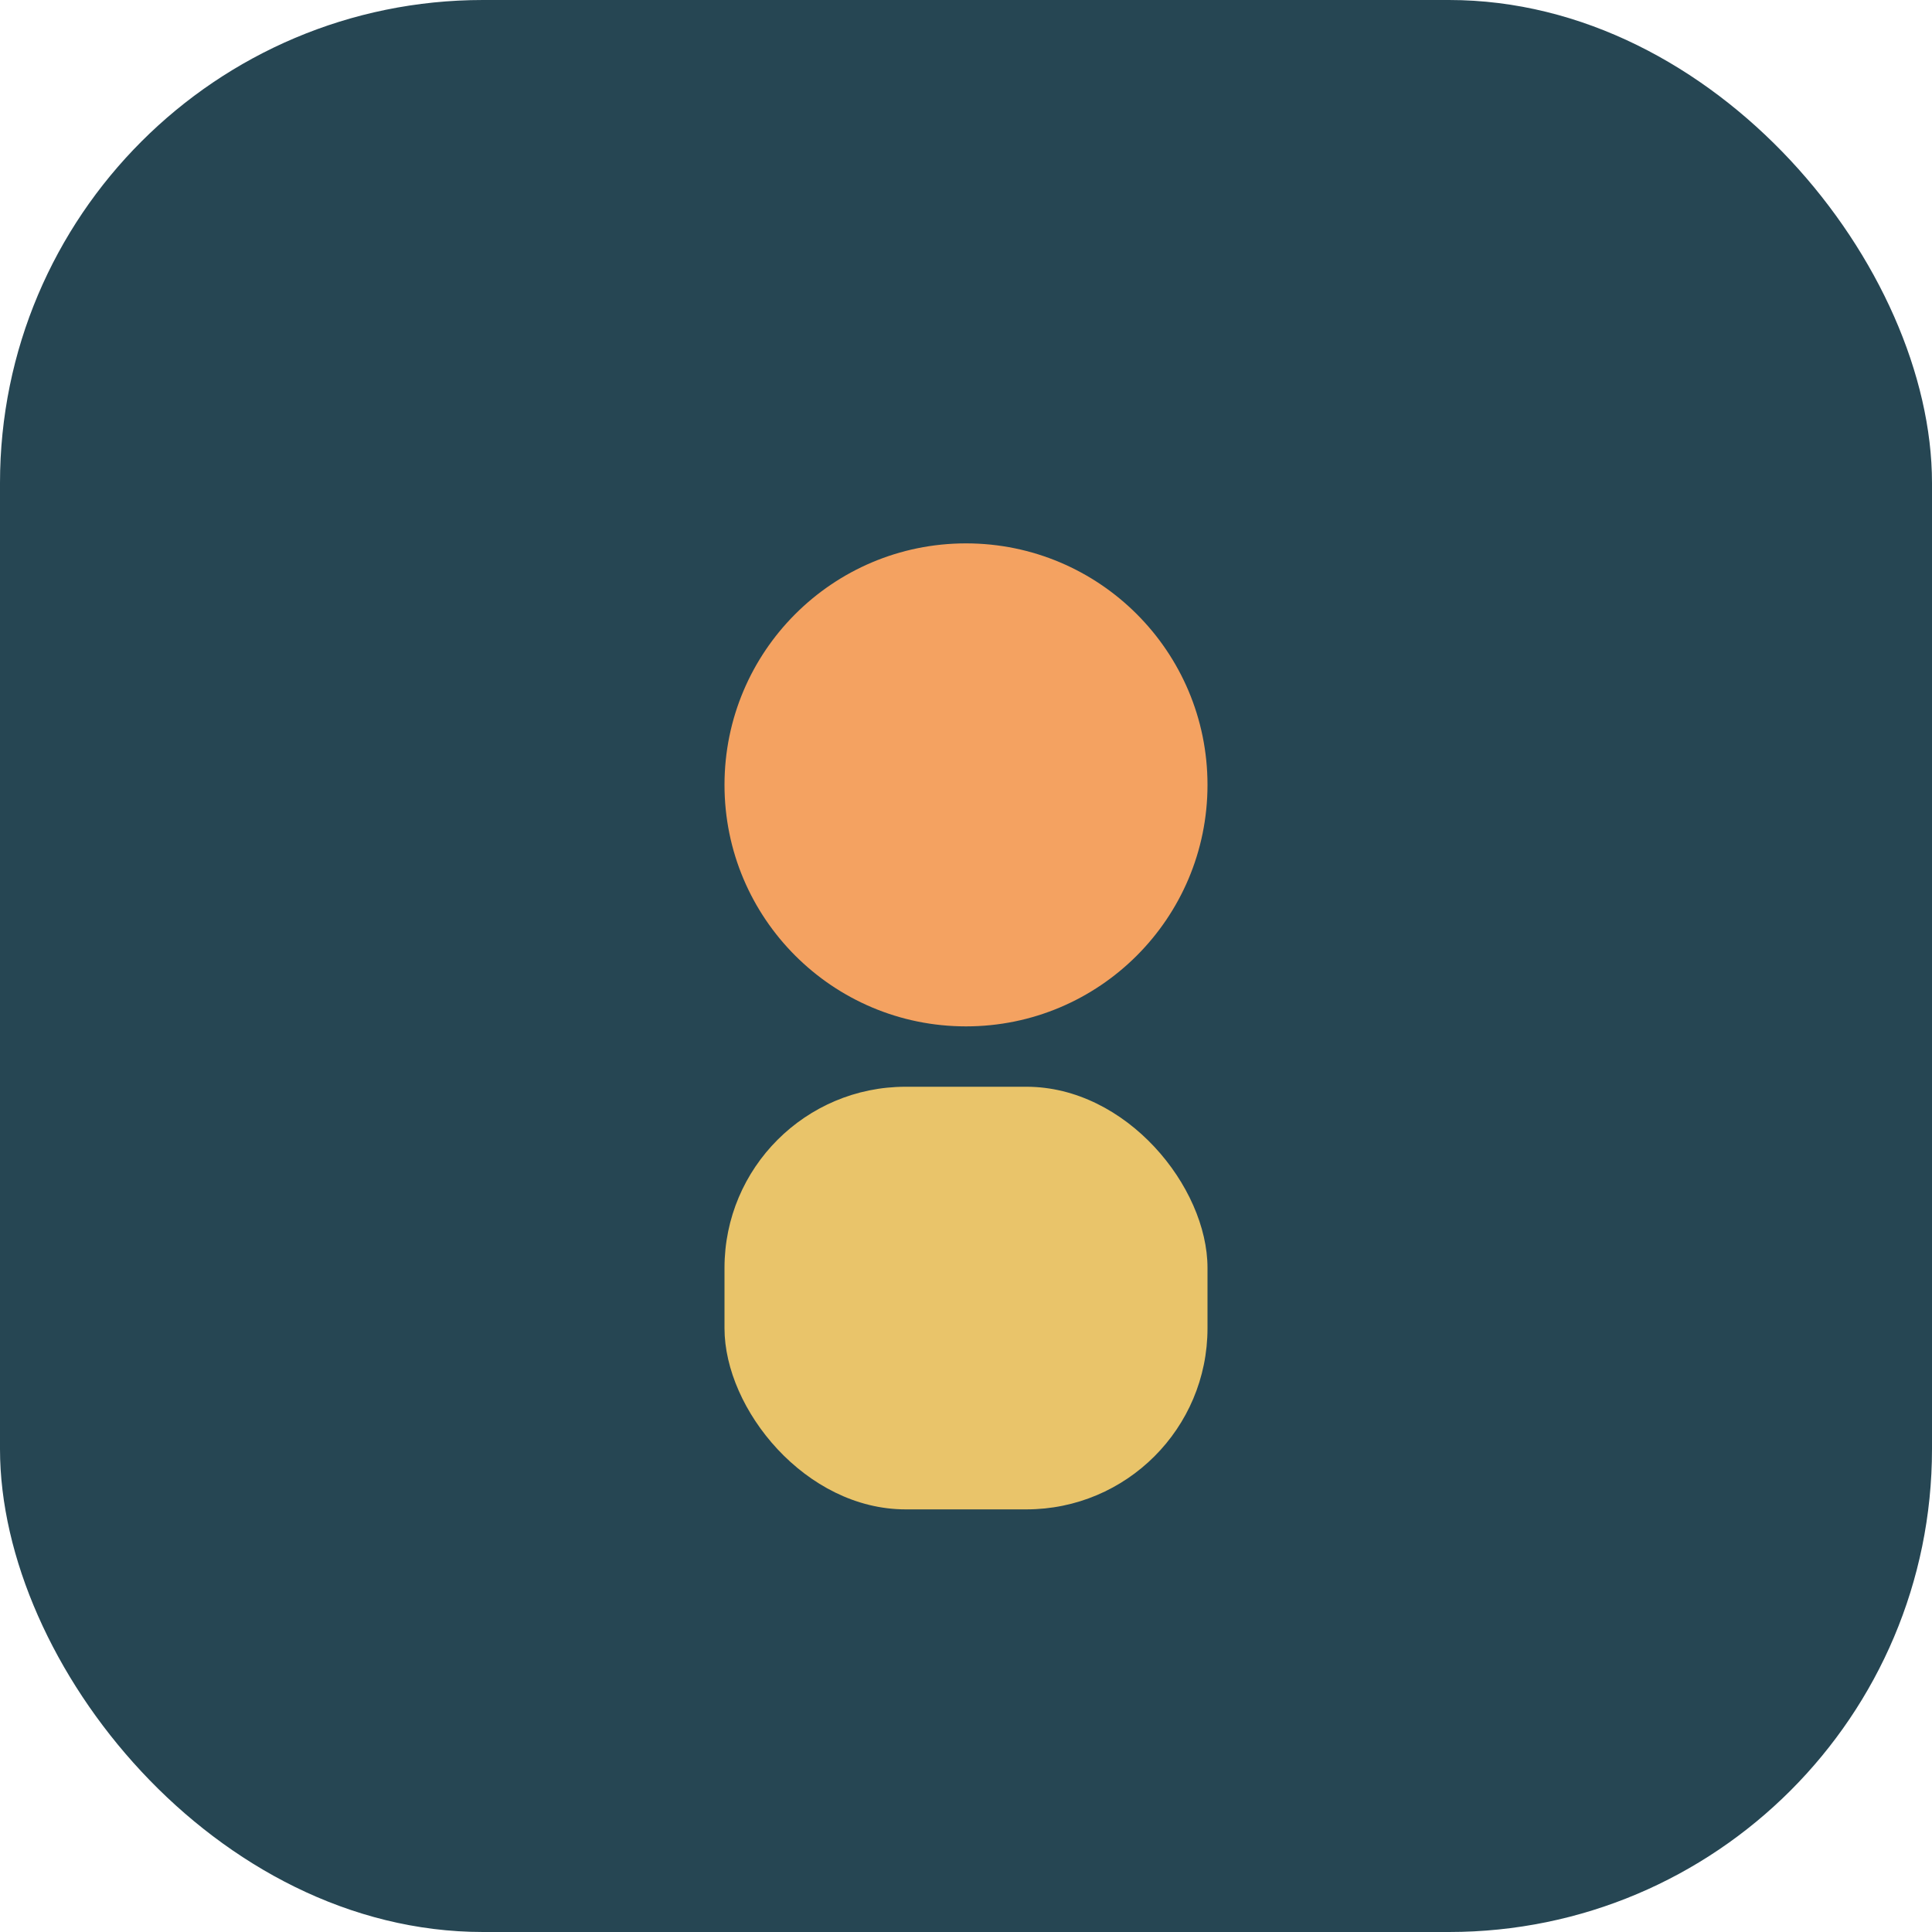
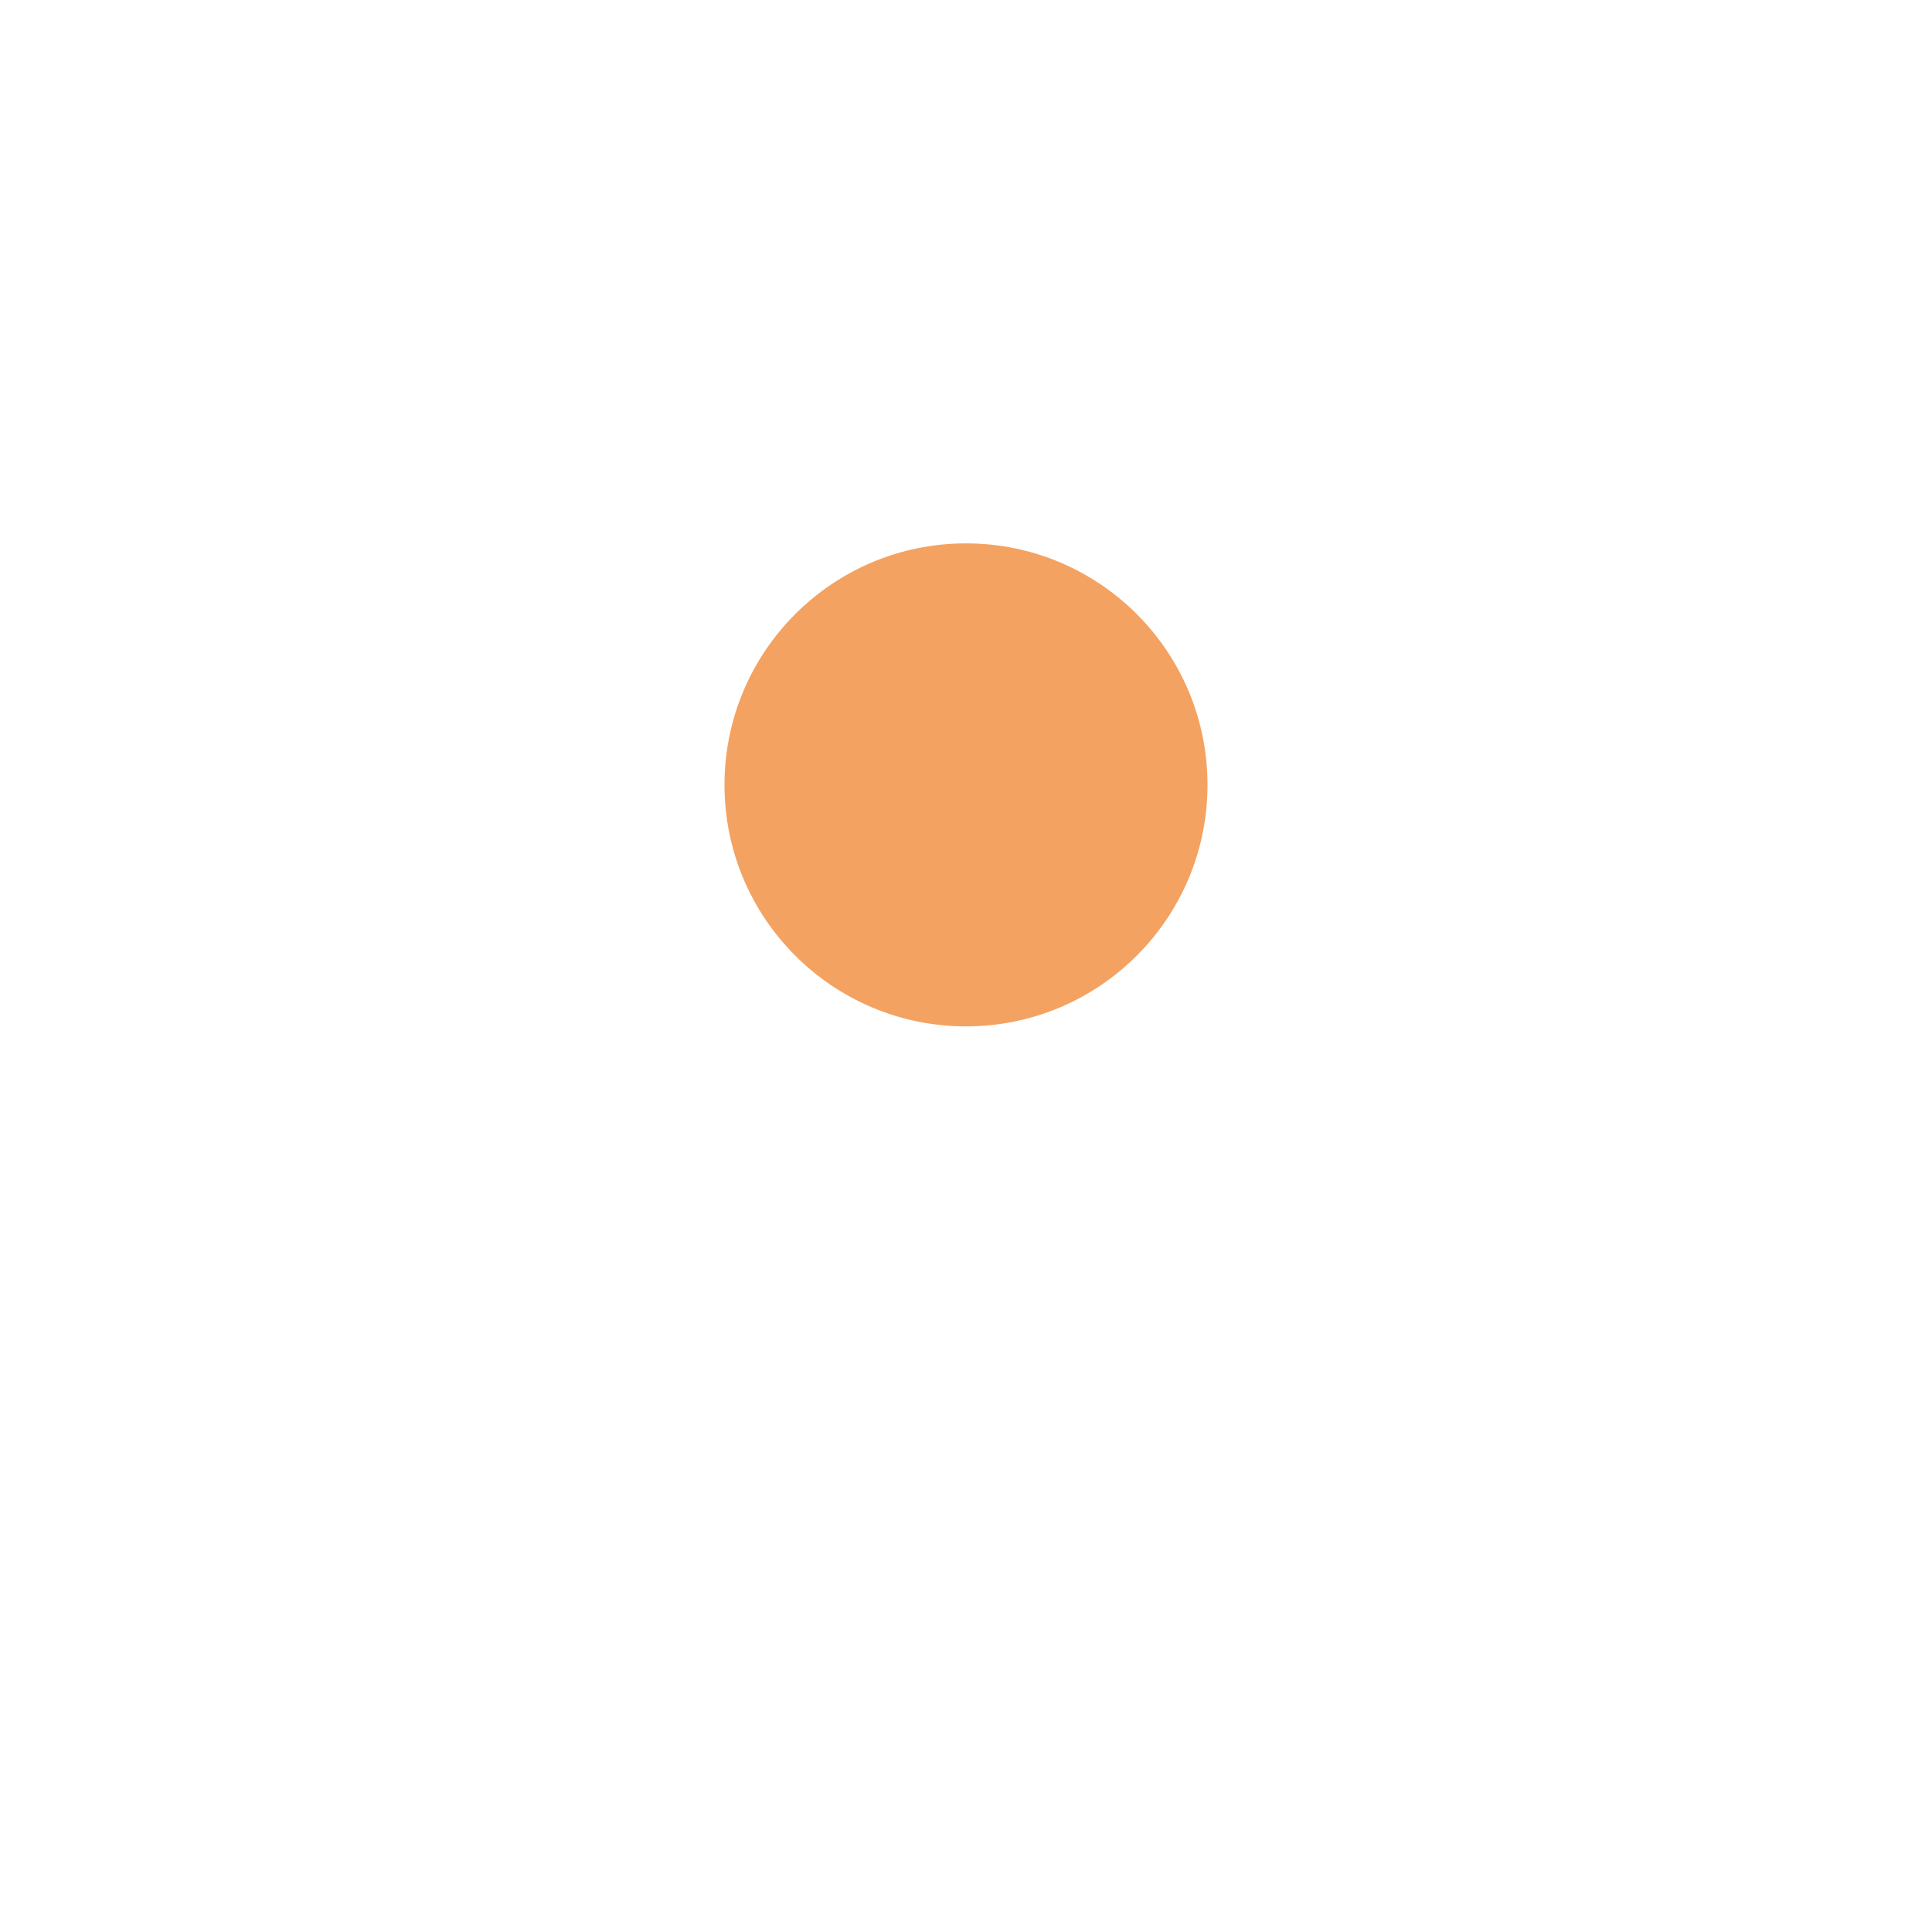
<svg xmlns="http://www.w3.org/2000/svg" width="32" height="32" viewBox="0 0 32 32">
-   <rect width="32" height="32" rx="8" fill="#264653" />
  <circle cx="16" cy="13" r="4" fill="#F4A261" />
-   <rect x="12" y="18" width="8" height="7" rx="3" fill="#E9C46A" />
</svg>